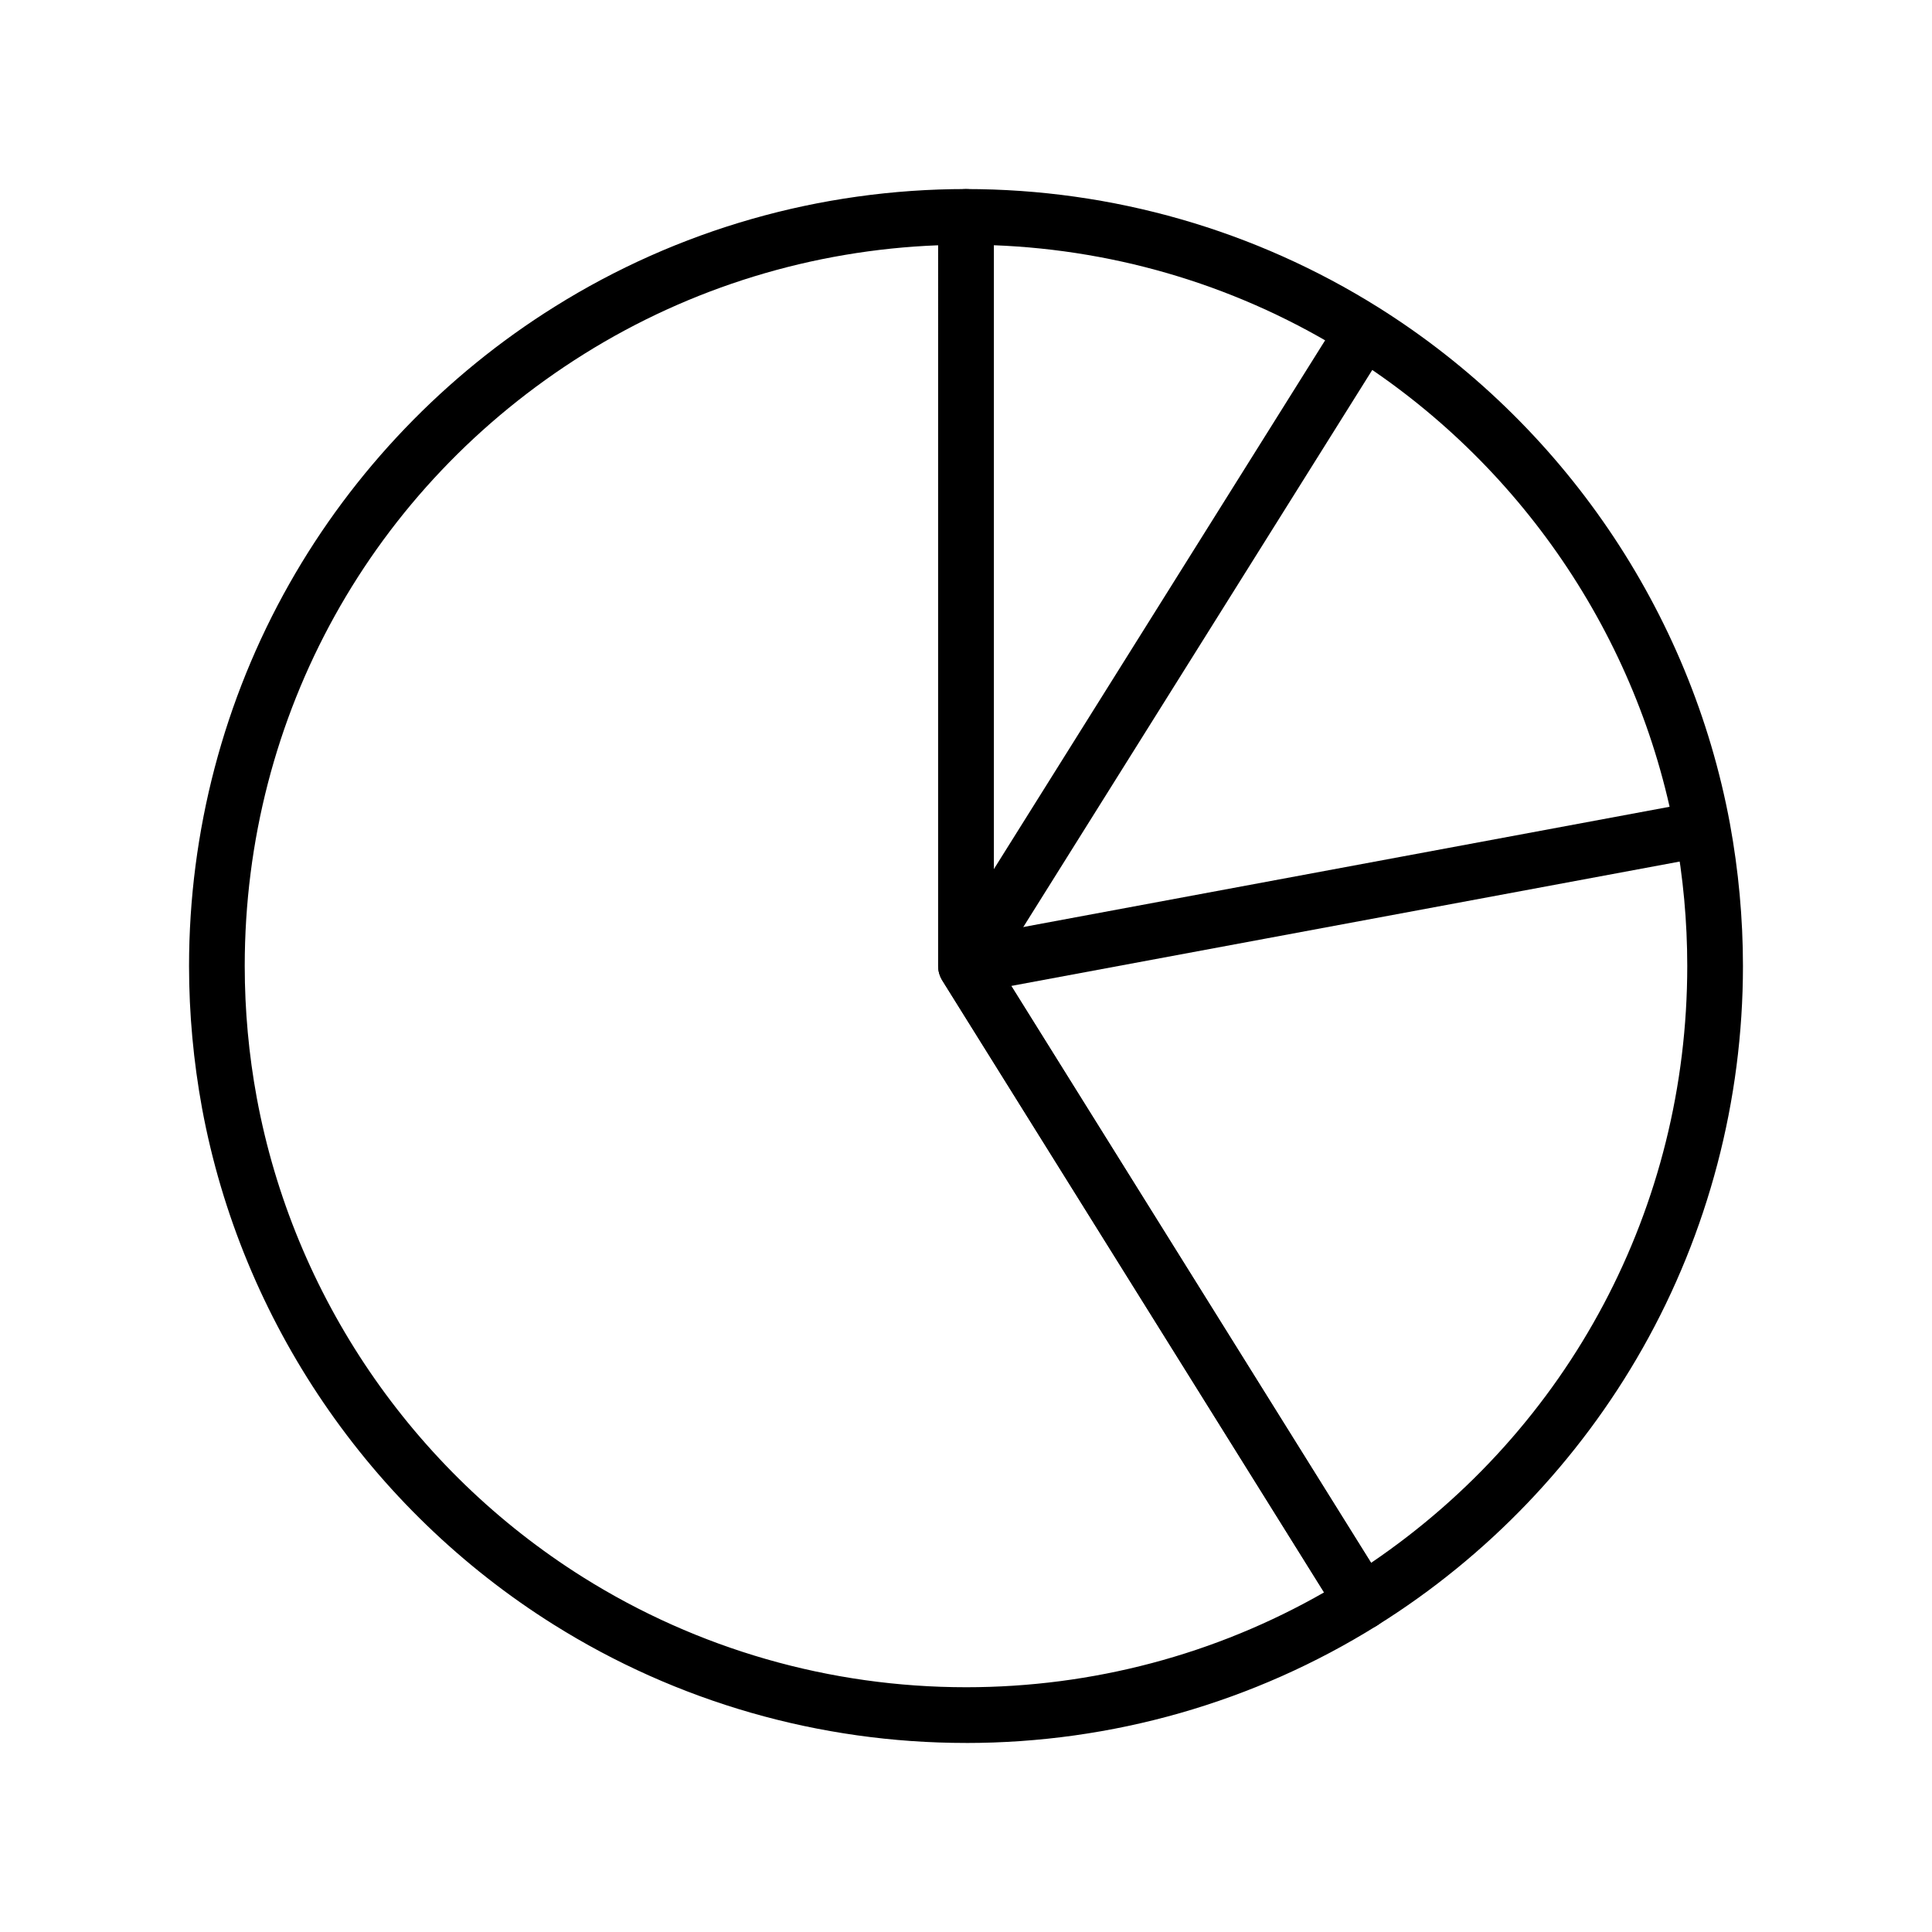
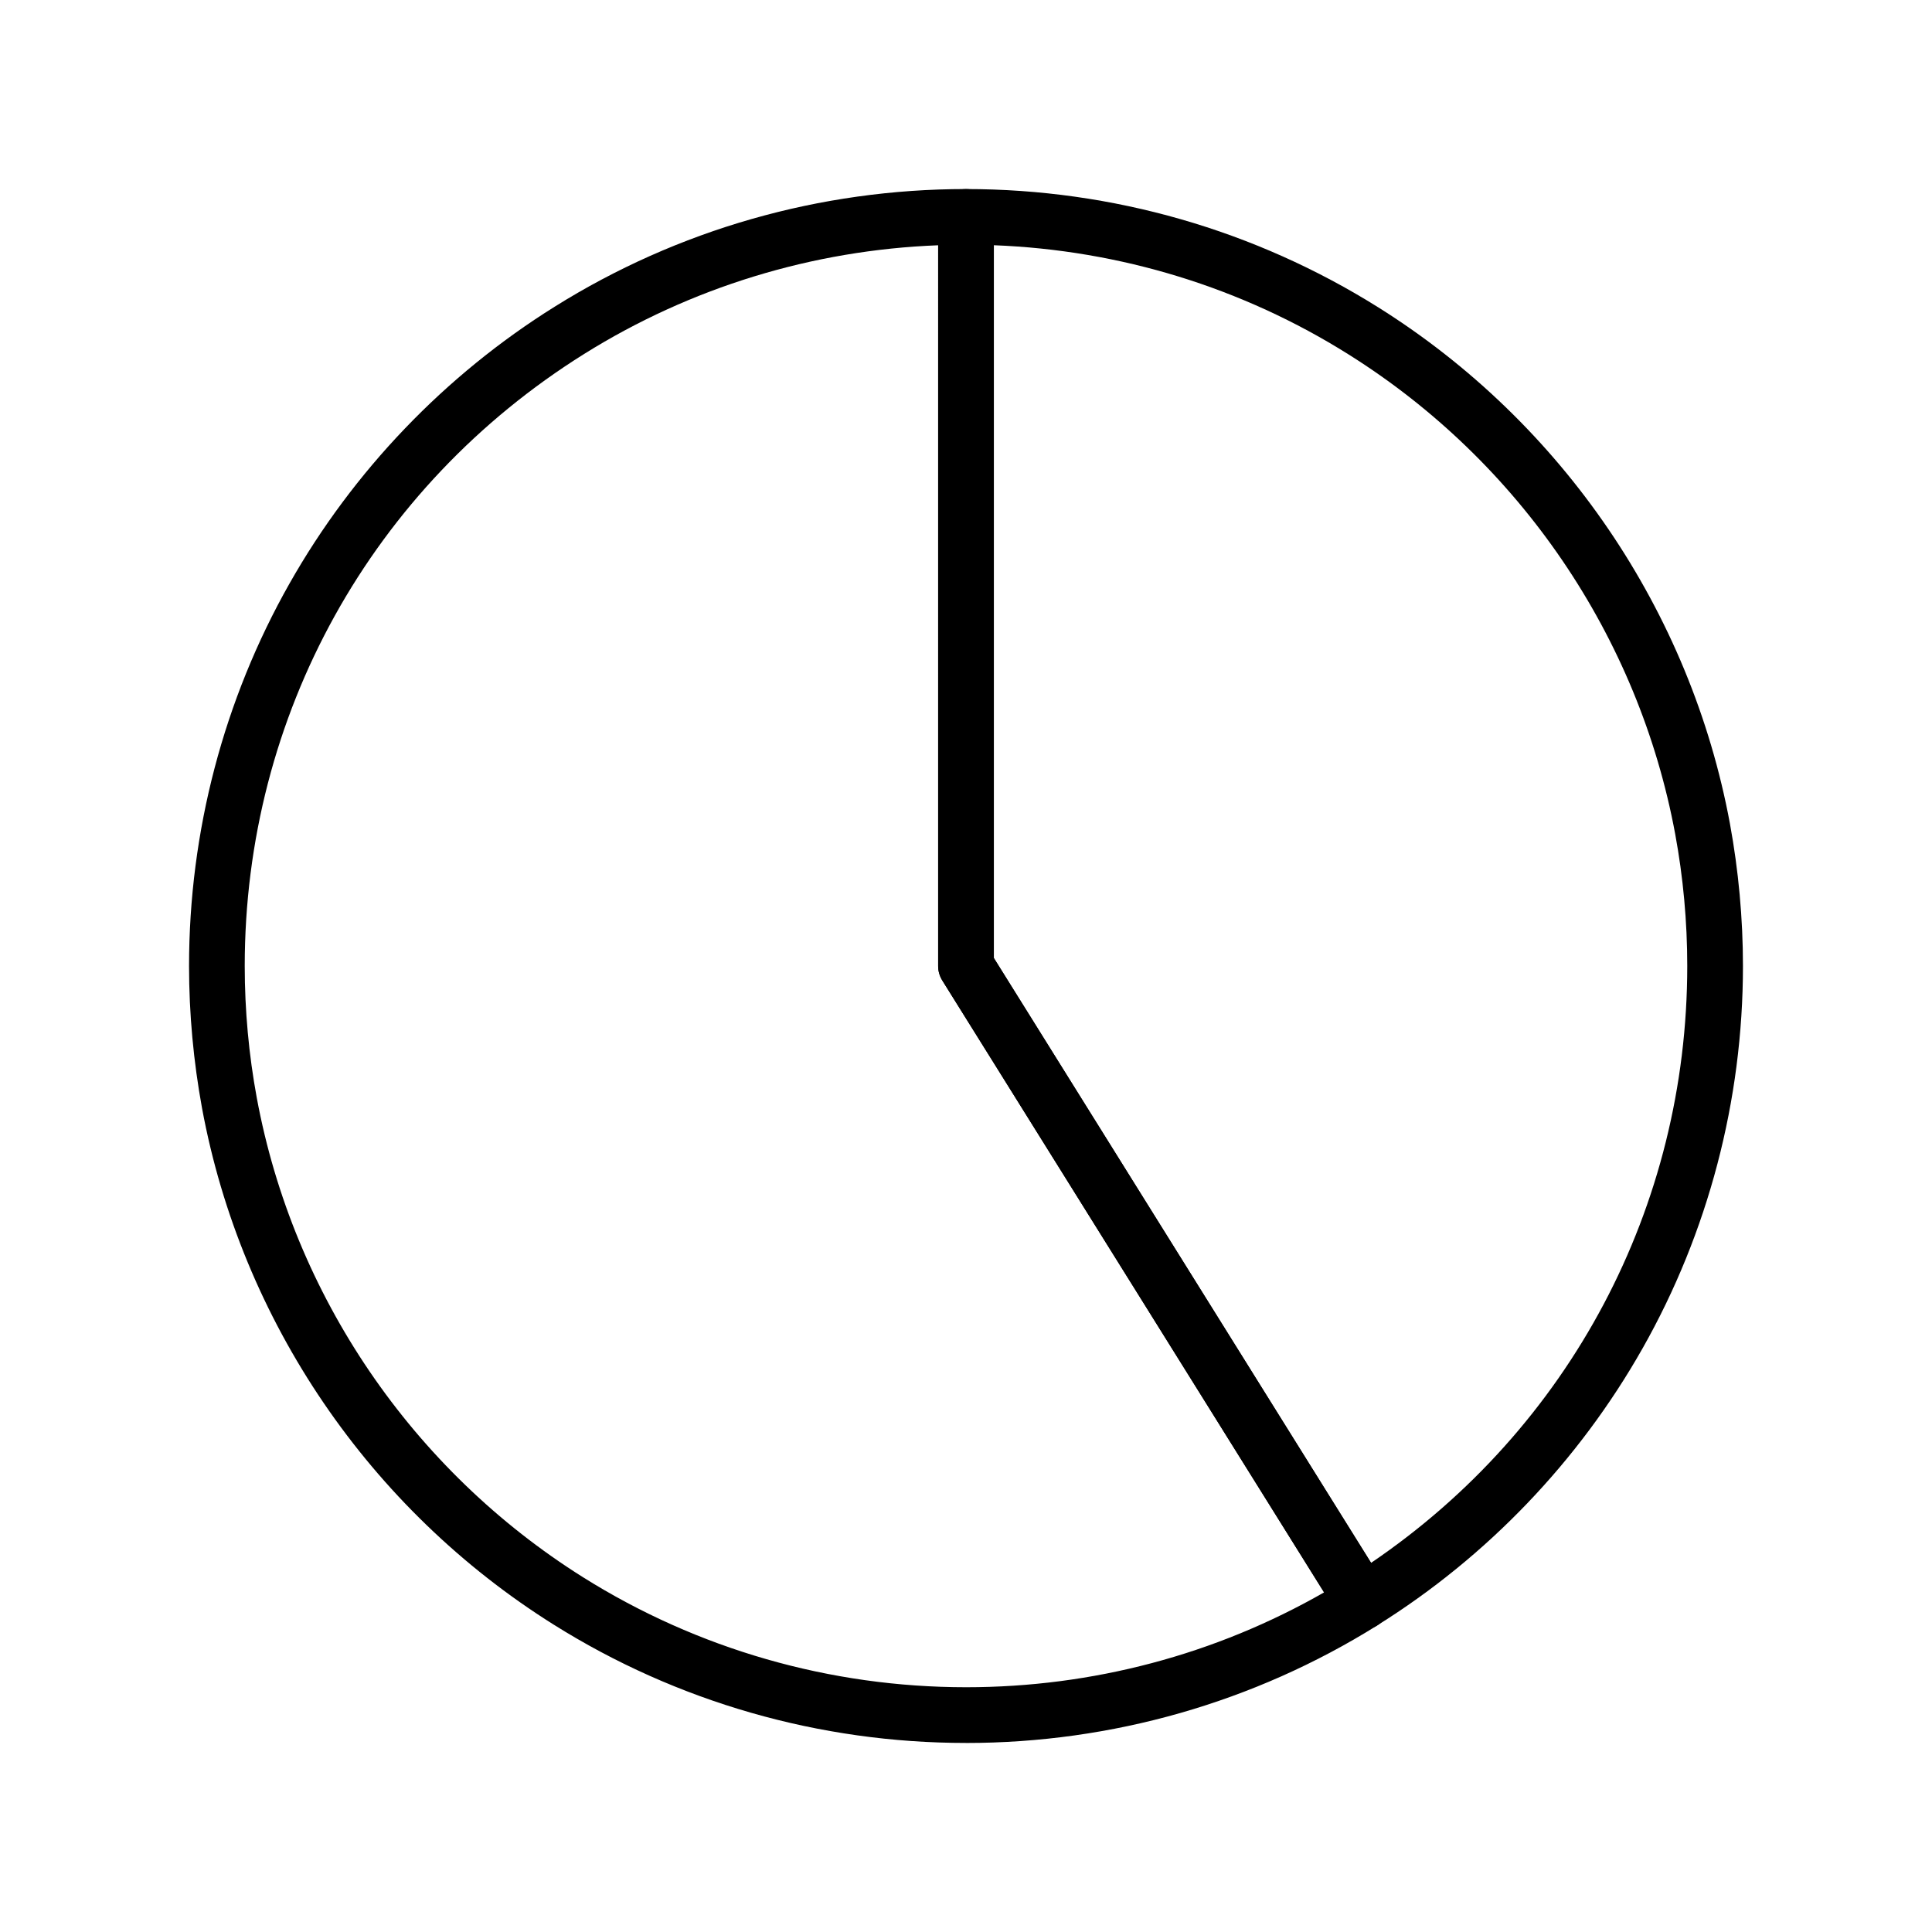
<svg xmlns="http://www.w3.org/2000/svg" fill="#000000" width="800px" height="800px" version="1.1" viewBox="144 144 512 512">
  <g>
    <path d="m505.09 575.84c-0.543 0-1.133-0.051-1.672-0.195-1.918-0.441-3.543-1.625-4.574-3.297l-105.09-168.46c-0.738-1.18-1.133-2.508-1.133-3.887v-198.52c0-4.082 3.297-7.379 7.379-7.379 38.82 0 76.605 10.875 109.32 31.391 48.758 30.602 82.707 80.492 93.137 136.82 2.262 12.348 3.445 25.043 3.445 37.688 0 35.57-9.199 70.602-26.617 101.35-16.875 29.816-41.18 55.203-70.258 73.359-1.184 0.785-2.559 1.129-3.938 1.129zm-97.711-177.96 99.977 160.29c52.641-35.719 83.785-94.316 83.785-158.18 0-11.758-1.082-23.52-3.199-34.98-9.691-52.301-41.18-98.598-86.492-127.04-28.242-17.762-60.613-27.703-94.07-28.98z" />
-     <path d="m393.75 396.09 105.42-168.29 12.508 7.836-105.42 168.29z" />
-     <path d="m398.64 392.75 195.21-36.32 2.699 14.512-195.21 36.32z" />
    <path d="m400 605.9c-38.82 0-76.652-10.875-109.32-31.391-48.758-30.602-82.707-80.492-93.137-136.82-2.262-12.348-3.445-25.043-3.445-37.688 0-35.57 9.199-70.602 26.617-101.35 16.875-29.816 41.18-55.203 70.258-73.359 32.621-20.418 70.309-31.191 109.03-31.191 4.082 0 7.379 3.297 7.379 7.379v196.41l103.96 166.69c2.164 3.445 1.082 8.02-2.363 10.184-32.617 20.367-70.305 31.145-108.97 31.145zm-7.383-396.9c-33.309 1.277-65.582 11.168-93.777 28.781-56.379 35.227-89.984 95.844-89.984 162.21 0 11.758 1.082 23.52 3.199 34.98 9.691 52.301 41.18 98.598 86.492 127.04 30.355 19.039 65.438 29.125 101.5 29.125 33.457 0 66.074-8.66 94.859-25.141l-101.16-162.11c-0.738-1.18-1.133-2.508-1.133-3.887z" />
  </g>
</svg>